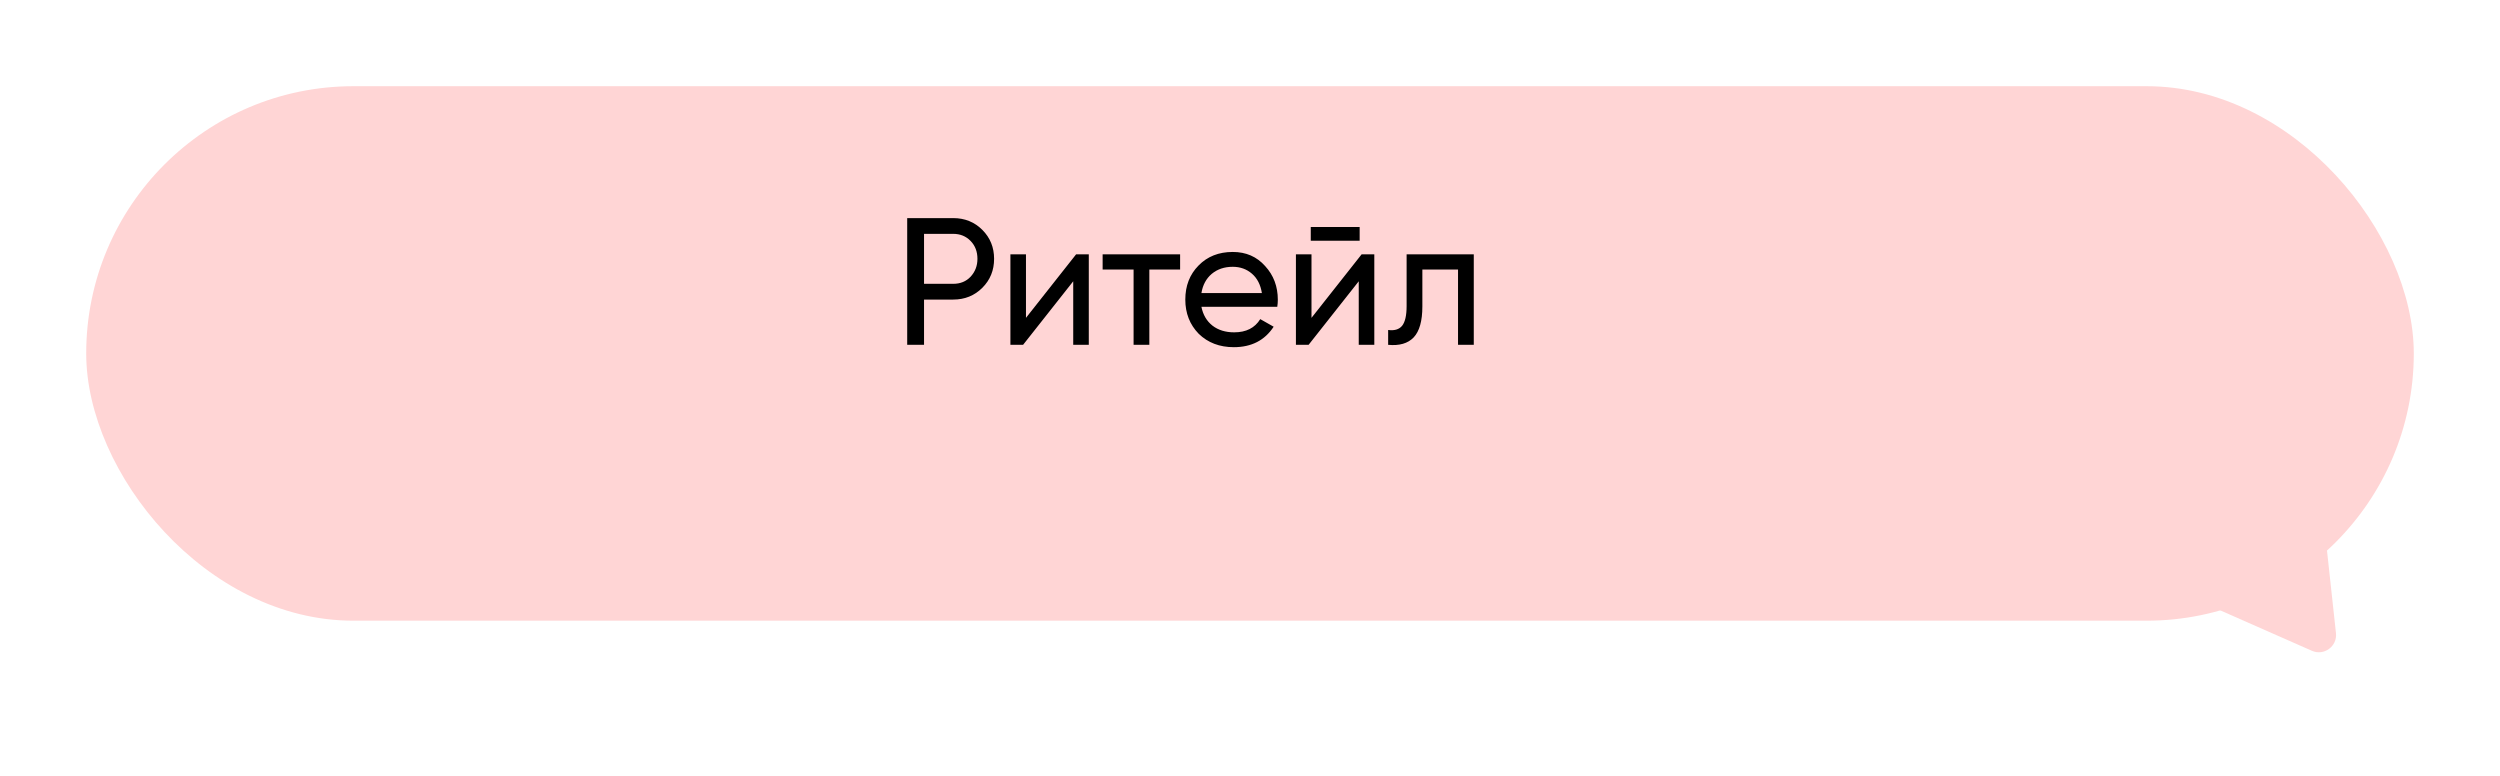
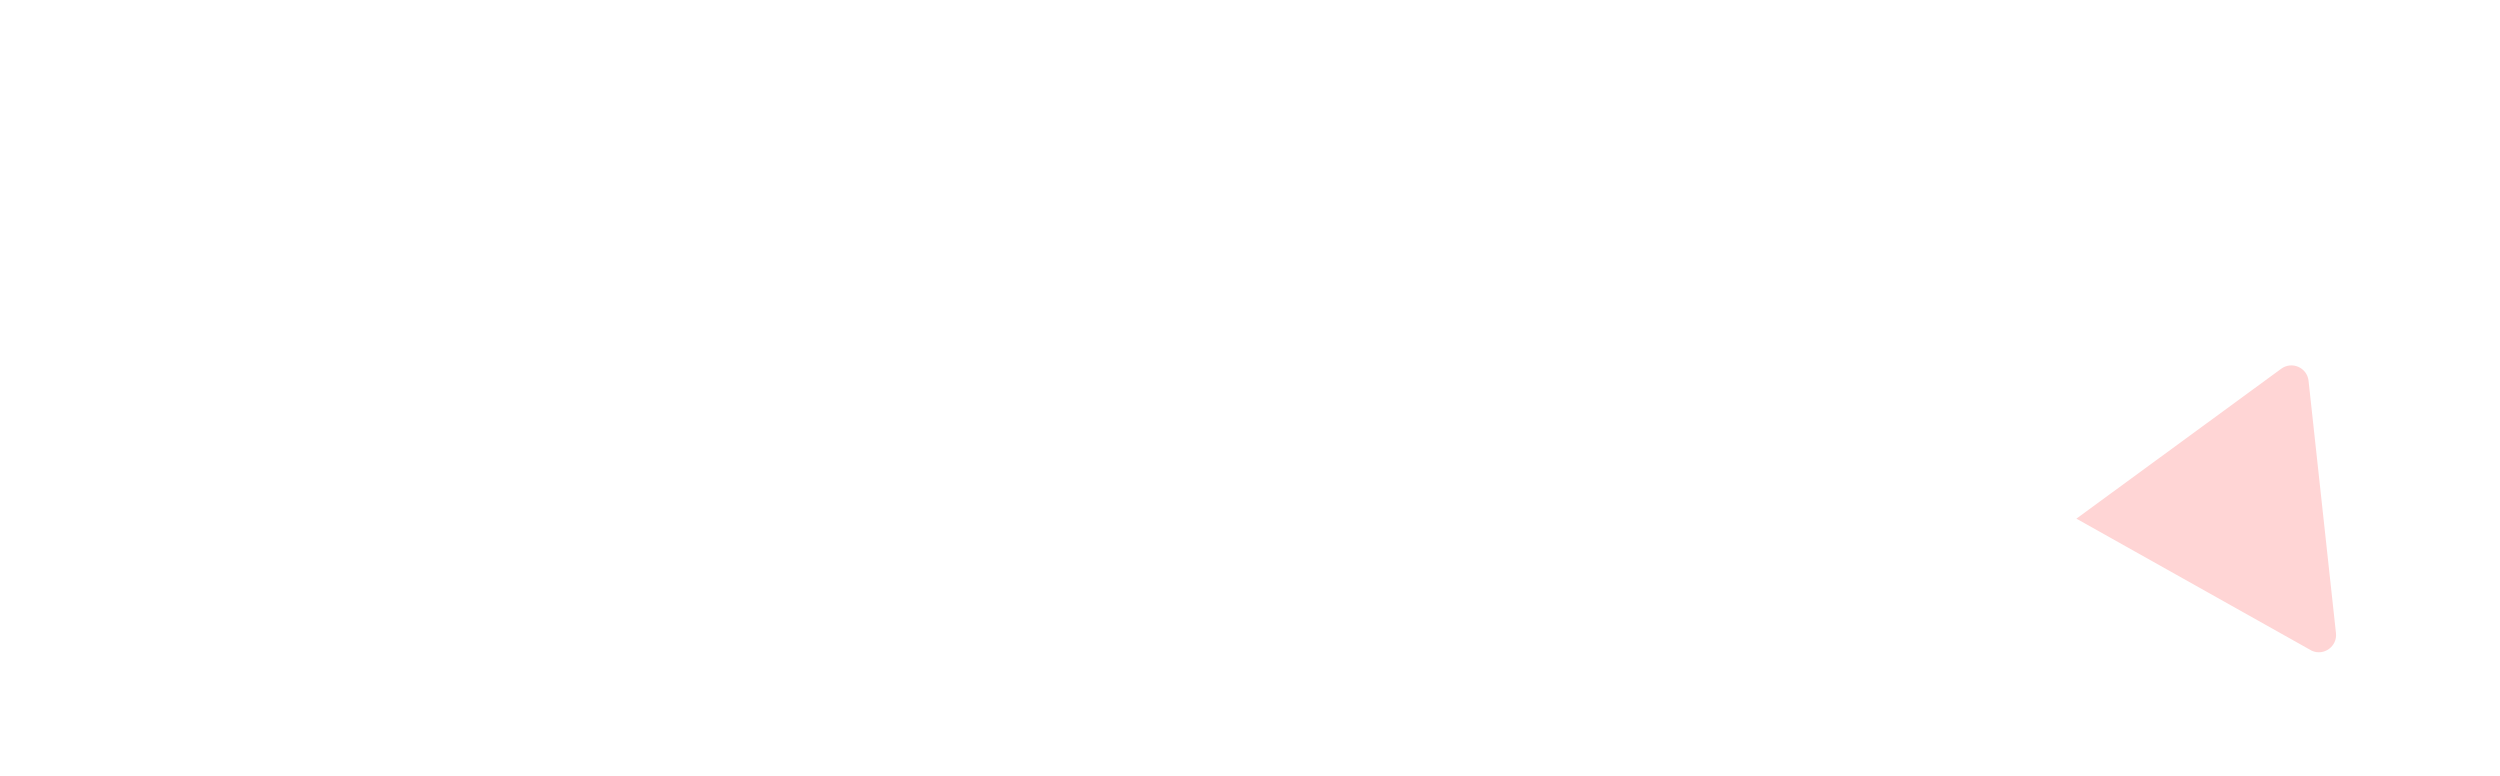
<svg xmlns="http://www.w3.org/2000/svg" width="290" height="90" viewBox="0 0 290 90" fill="none">
  <g filter="url(#filter0_d_14_7497)">
-     <rect x="3" y="4" width="270" height="62" rx="31" fill="#FFD5D5" />
-   </g>
-   <path d="M268.177 75.49C269.586 76.112 271.139 74.975 270.972 73.444L267.792 44.172C267.626 42.641 265.865 41.864 264.622 42.774L240.862 60.164C239.619 61.074 239.827 62.987 241.236 63.608L268.177 75.49Z" fill="#FFD5D5" />
-   <path d="M105.235 25.3H110.569C111.913 25.3 113.04 25.755 113.95 26.665C114.86 27.575 115.315 28.695 115.315 30.025C115.315 31.355 114.86 32.475 113.95 33.385C113.04 34.295 111.913 34.75 110.569 34.75H107.188V40H105.235V25.3ZM107.188 32.923H110.569C111.395 32.923 112.067 32.65 112.585 32.104C113.117 31.53 113.383 30.837 113.383 30.025C113.383 29.185 113.117 28.492 112.585 27.946C112.053 27.4 111.381 27.127 110.569 27.127H107.188V32.923ZM119.013 36.871L124.83 29.5H126.3V40H124.494V32.629L118.677 40H117.207V29.5H119.013V36.871ZM127.905 29.5H136.893V31.264H133.323V40H131.496V31.264H127.905V29.5ZM148.164 35.59H139.365C139.547 36.514 139.974 37.242 140.646 37.774C141.318 38.292 142.158 38.551 143.166 38.551C144.552 38.551 145.56 38.04 146.19 37.018L147.744 37.9C146.708 39.482 145.168 40.273 143.124 40.273C141.472 40.273 140.114 39.755 139.05 38.719C138.014 37.655 137.496 36.332 137.496 34.75C137.496 33.154 138.007 31.838 139.029 30.802C140.051 29.752 141.374 29.227 142.998 29.227C144.538 29.227 145.791 29.773 146.757 30.865C147.737 31.929 148.227 33.231 148.227 34.771C148.227 35.037 148.206 35.31 148.164 35.59ZM142.998 30.949C142.032 30.949 141.22 31.222 140.562 31.768C139.918 32.314 139.519 33.056 139.365 33.994H146.379C146.225 33.028 145.84 32.279 145.224 31.747C144.608 31.215 143.866 30.949 142.998 30.949ZM157.719 27.925H152.049V26.329H157.719V27.925ZM152.133 36.871L157.95 29.5H159.42V40H157.614V32.629L151.797 40H150.327V29.5H152.133V36.871ZM163.167 29.5H170.958V40H169.131V31.264H164.994V35.548C164.994 37.228 164.658 38.425 163.986 39.139C163.314 39.839 162.327 40.126 161.025 40V38.278C161.753 38.376 162.292 38.215 162.642 37.795C162.992 37.361 163.167 36.598 163.167 35.506V29.5Z" fill="black" />
+     </g>
+   <path d="M268.177 75.49C269.586 76.112 271.139 74.975 270.972 73.444L267.792 44.172C267.626 42.641 265.865 41.864 264.622 42.774L240.862 60.164L268.177 75.49Z" fill="#FFD5D5" />
  <defs>
    <filter id="filter0_d_14_7497" x="0" y="0" width="290" height="82" filterUnits="userSpaceOnUse" color-interpolation-filters="sRGB">
      <feFlood flood-opacity="0" result="BackgroundImageFix" />
      <feColorMatrix in="SourceAlpha" type="matrix" values="0 0 0 0 0 0 0 0 0 0 0 0 0 0 0 0 0 0 127 0" result="hardAlpha" />
      <feOffset dx="7" dy="6" />
      <feGaussianBlur stdDeviation="5" />
      <feColorMatrix type="matrix" values="0 0 0 0 0 0 0 0 0 0.49 0 0 0 0 0.388 0 0 0 0.1 0" />
      <feBlend mode="normal" in2="BackgroundImageFix" result="effect1_dropShadow_14_7497" />
      <feBlend mode="normal" in="SourceGraphic" in2="effect1_dropShadow_14_7497" result="shape" />
    </filter>
  </defs>
</svg>